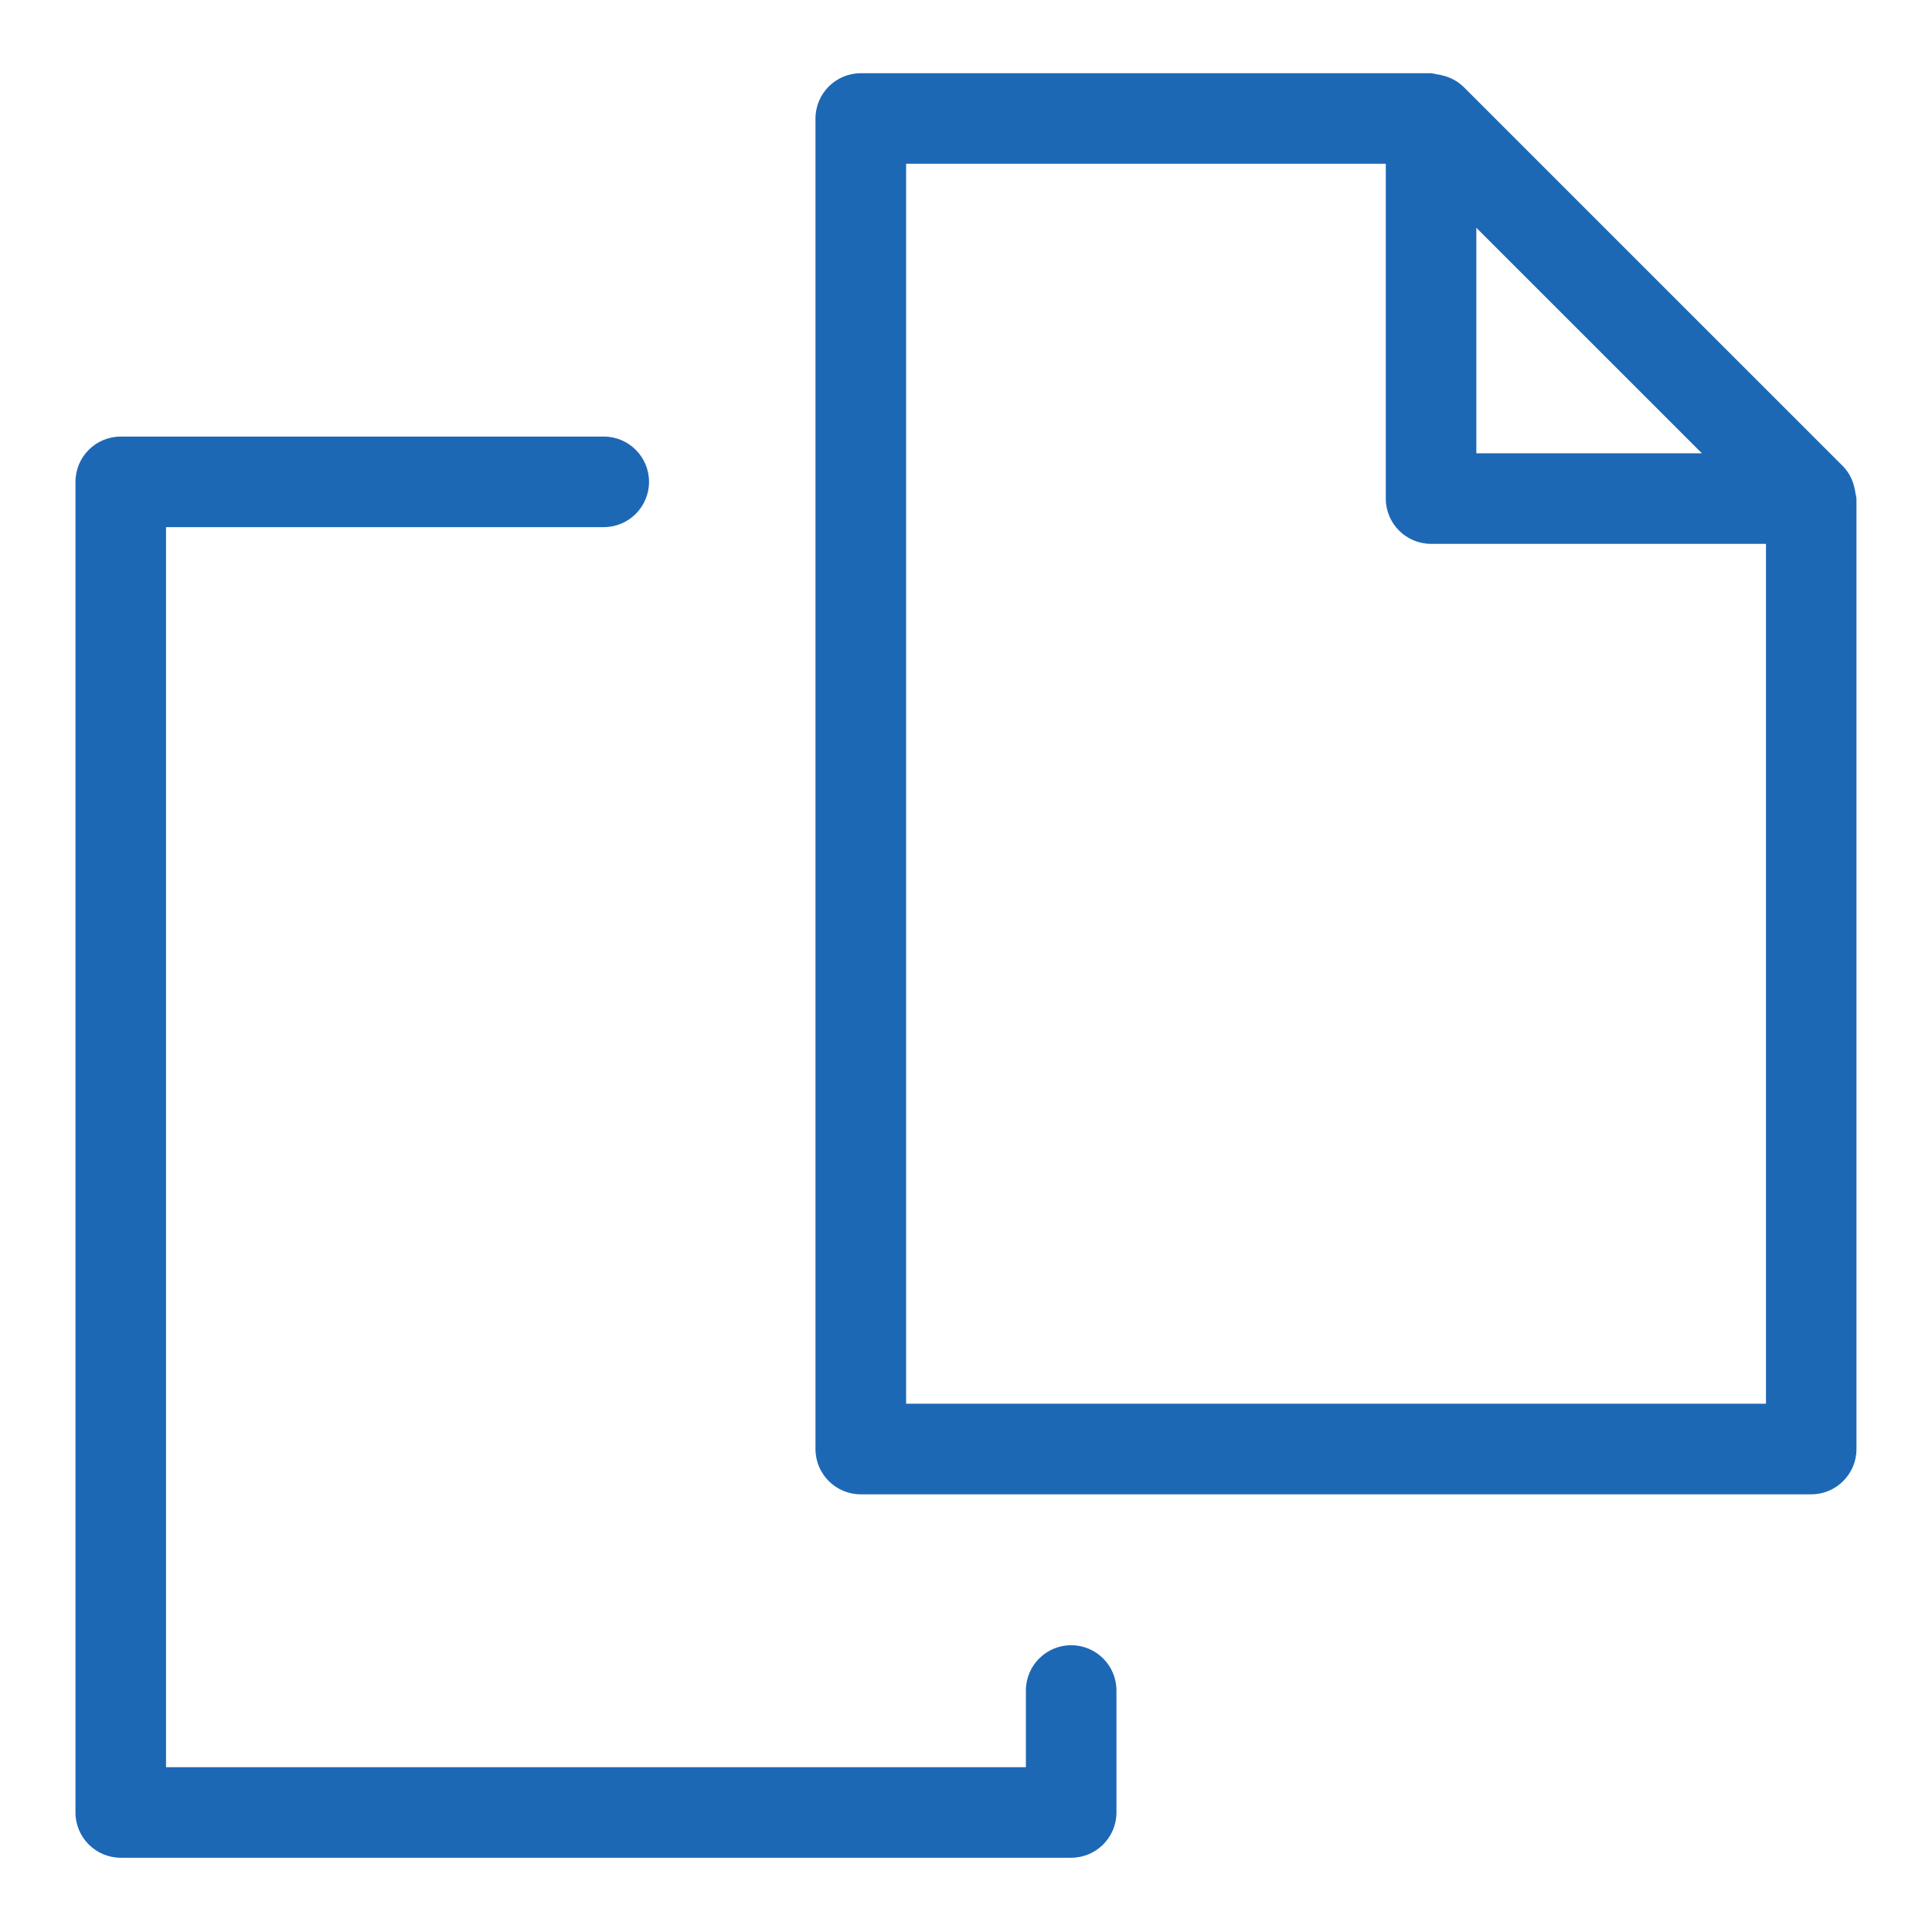
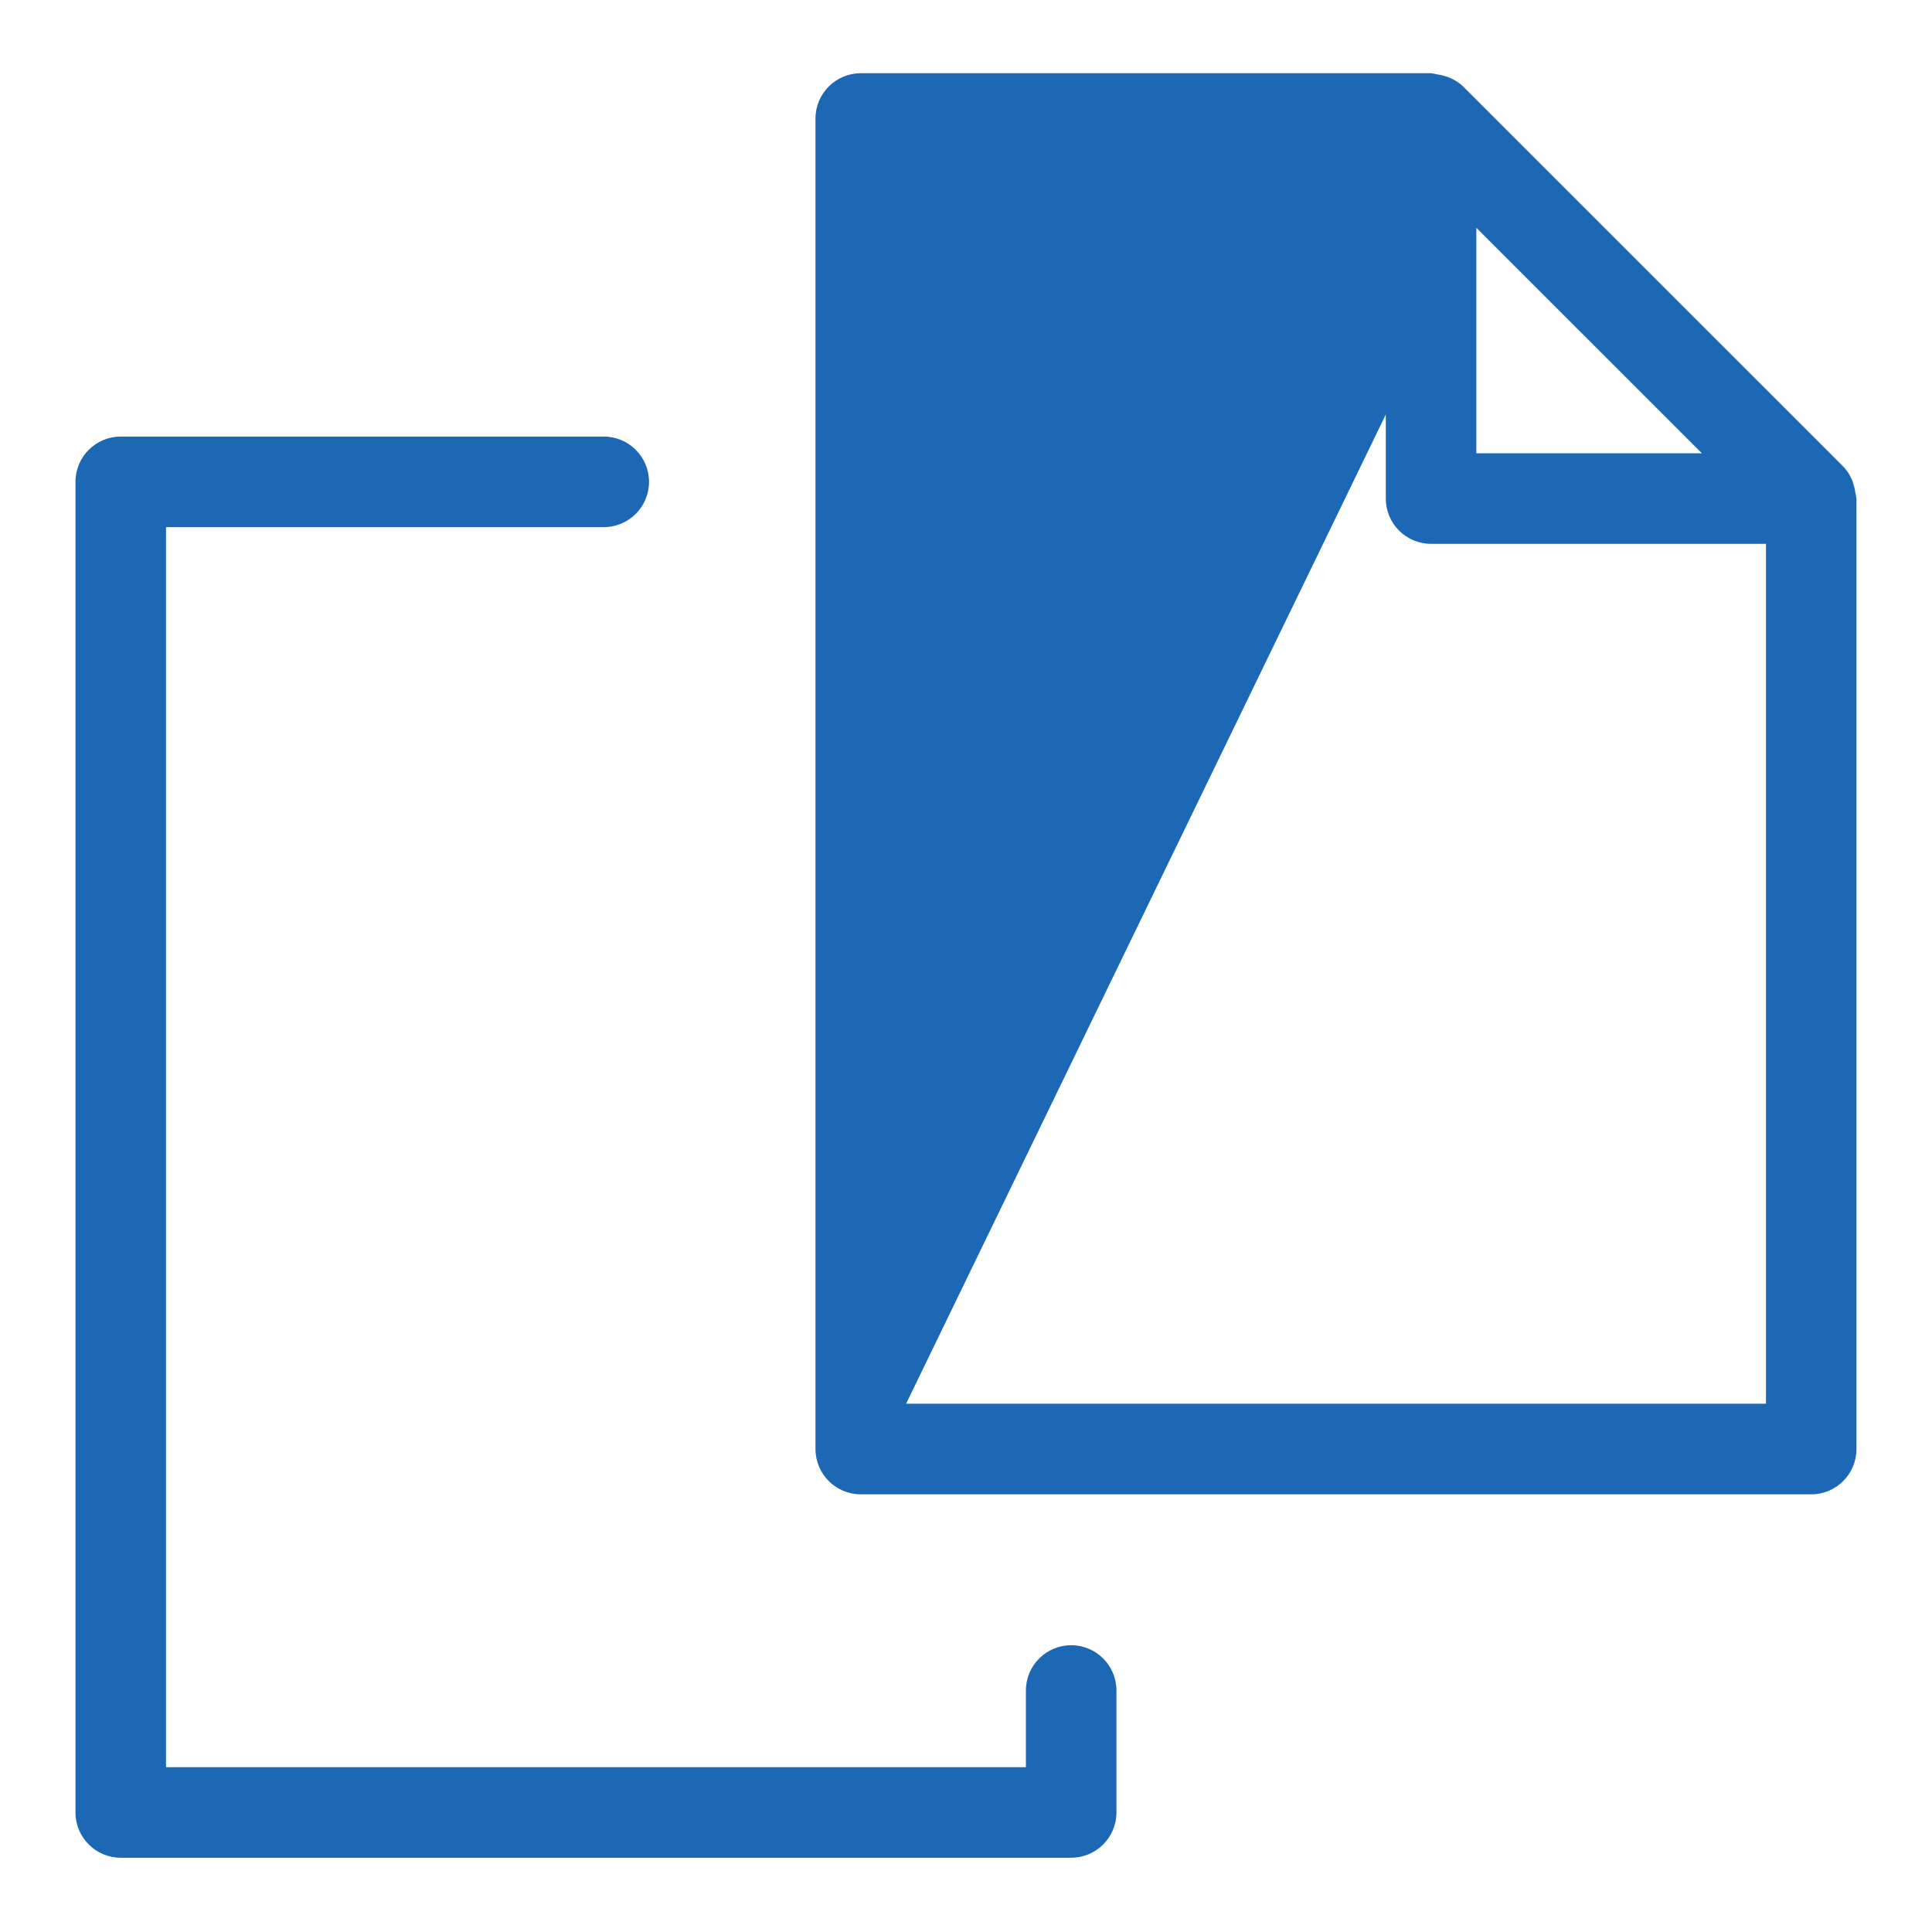
<svg xmlns="http://www.w3.org/2000/svg" width="800" height="800" viewBox="0 0 800 800" fill="none">
-   <path d="M768.275 203.999C768.15 203.124 768 202.349 767.8 201.624L767.825 201.749C767.05 198.399 765.475 195.524 763.275 193.199L605.85 35.799C603.525 33.624 600.65 32.049 597.45 31.274L597.325 31.249C596.675 31.049 595.875 30.899 595.05 30.774H594.95C594.3 30.599 593.475 30.424 592.65 30.324H592.55H356.425C346.075 30.324 337.675 38.724 337.675 49.074V600.024C337.675 610.374 346.075 618.774 356.425 618.774H749.975C760.325 618.774 768.725 610.374 768.725 600.024V206.474C768.6 205.524 768.425 204.699 768.225 203.899L768.25 204.024L768.275 203.999ZM611.325 94.324L704.725 187.699H611.325V94.324ZM375.2 581.249V67.799H573.825V206.449C573.825 216.799 582.225 225.199 592.575 225.199H731.25V581.249H375.2ZM443.55 681.249C433.2 681.249 424.8 689.649 424.8 699.999V731.749H68.75V218.274H250C260.35 218.274 268.75 209.874 268.75 199.524C268.75 189.174 260.35 180.774 250 180.774H50C39.65 180.774 31.25 189.174 31.25 199.524V750.499C31.25 760.849 39.65 769.249 50 769.249H443.55C453.9 769.249 462.3 760.849 462.3 750.499V699.999C462.3 689.649 453.9 681.249 443.55 681.249Z" fill="#1D68B5" />
+   <path d="M768.275 203.999C768.15 203.124 768 202.349 767.8 201.624L767.825 201.749C767.05 198.399 765.475 195.524 763.275 193.199L605.85 35.799C603.525 33.624 600.65 32.049 597.45 31.274L597.325 31.249C596.675 31.049 595.875 30.899 595.05 30.774H594.95C594.3 30.599 593.475 30.424 592.65 30.324H592.55H356.425C346.075 30.324 337.675 38.724 337.675 49.074V600.024C337.675 610.374 346.075 618.774 356.425 618.774H749.975C760.325 618.774 768.725 610.374 768.725 600.024V206.474C768.6 205.524 768.425 204.699 768.225 203.899L768.25 204.024L768.275 203.999ZM611.325 94.324L704.725 187.699H611.325V94.324ZV67.799H573.825V206.449C573.825 216.799 582.225 225.199 592.575 225.199H731.25V581.249H375.2ZM443.55 681.249C433.2 681.249 424.8 689.649 424.8 699.999V731.749H68.75V218.274H250C260.35 218.274 268.75 209.874 268.75 199.524C268.75 189.174 260.35 180.774 250 180.774H50C39.65 180.774 31.25 189.174 31.25 199.524V750.499C31.25 760.849 39.65 769.249 50 769.249H443.55C453.9 769.249 462.3 760.849 462.3 750.499V699.999C462.3 689.649 453.9 681.249 443.55 681.249Z" fill="#1D68B5" />
</svg>